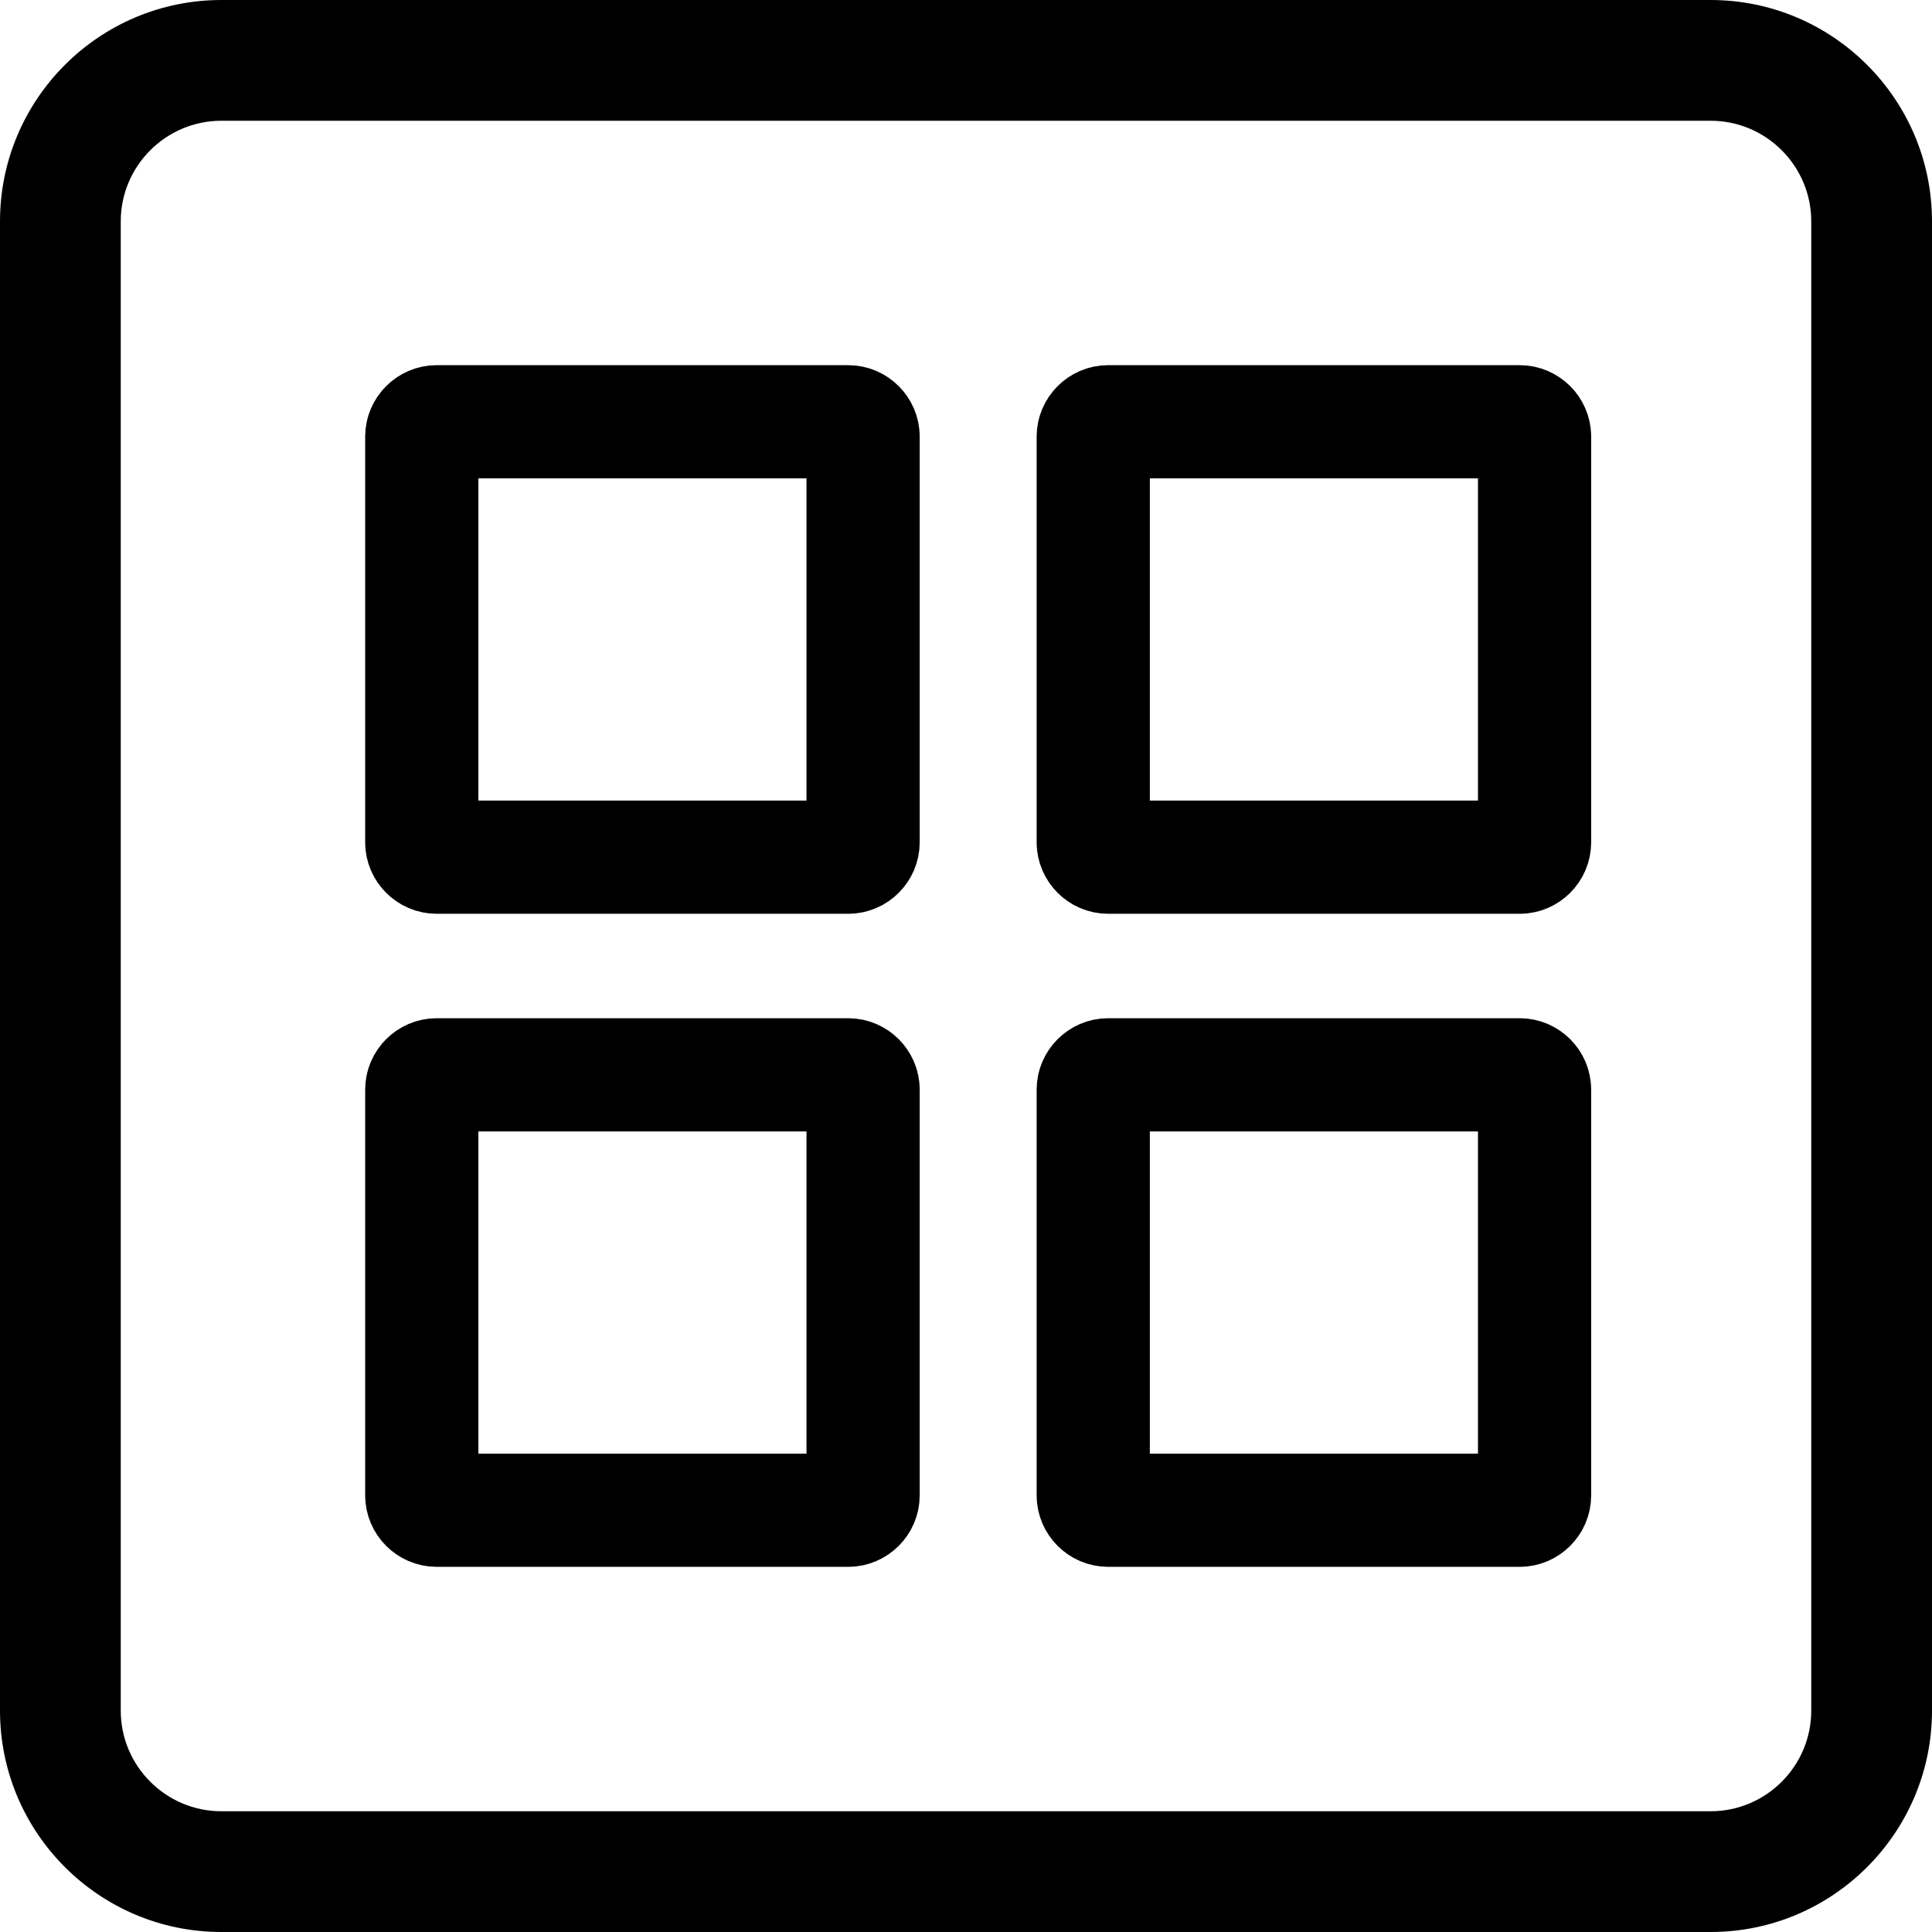
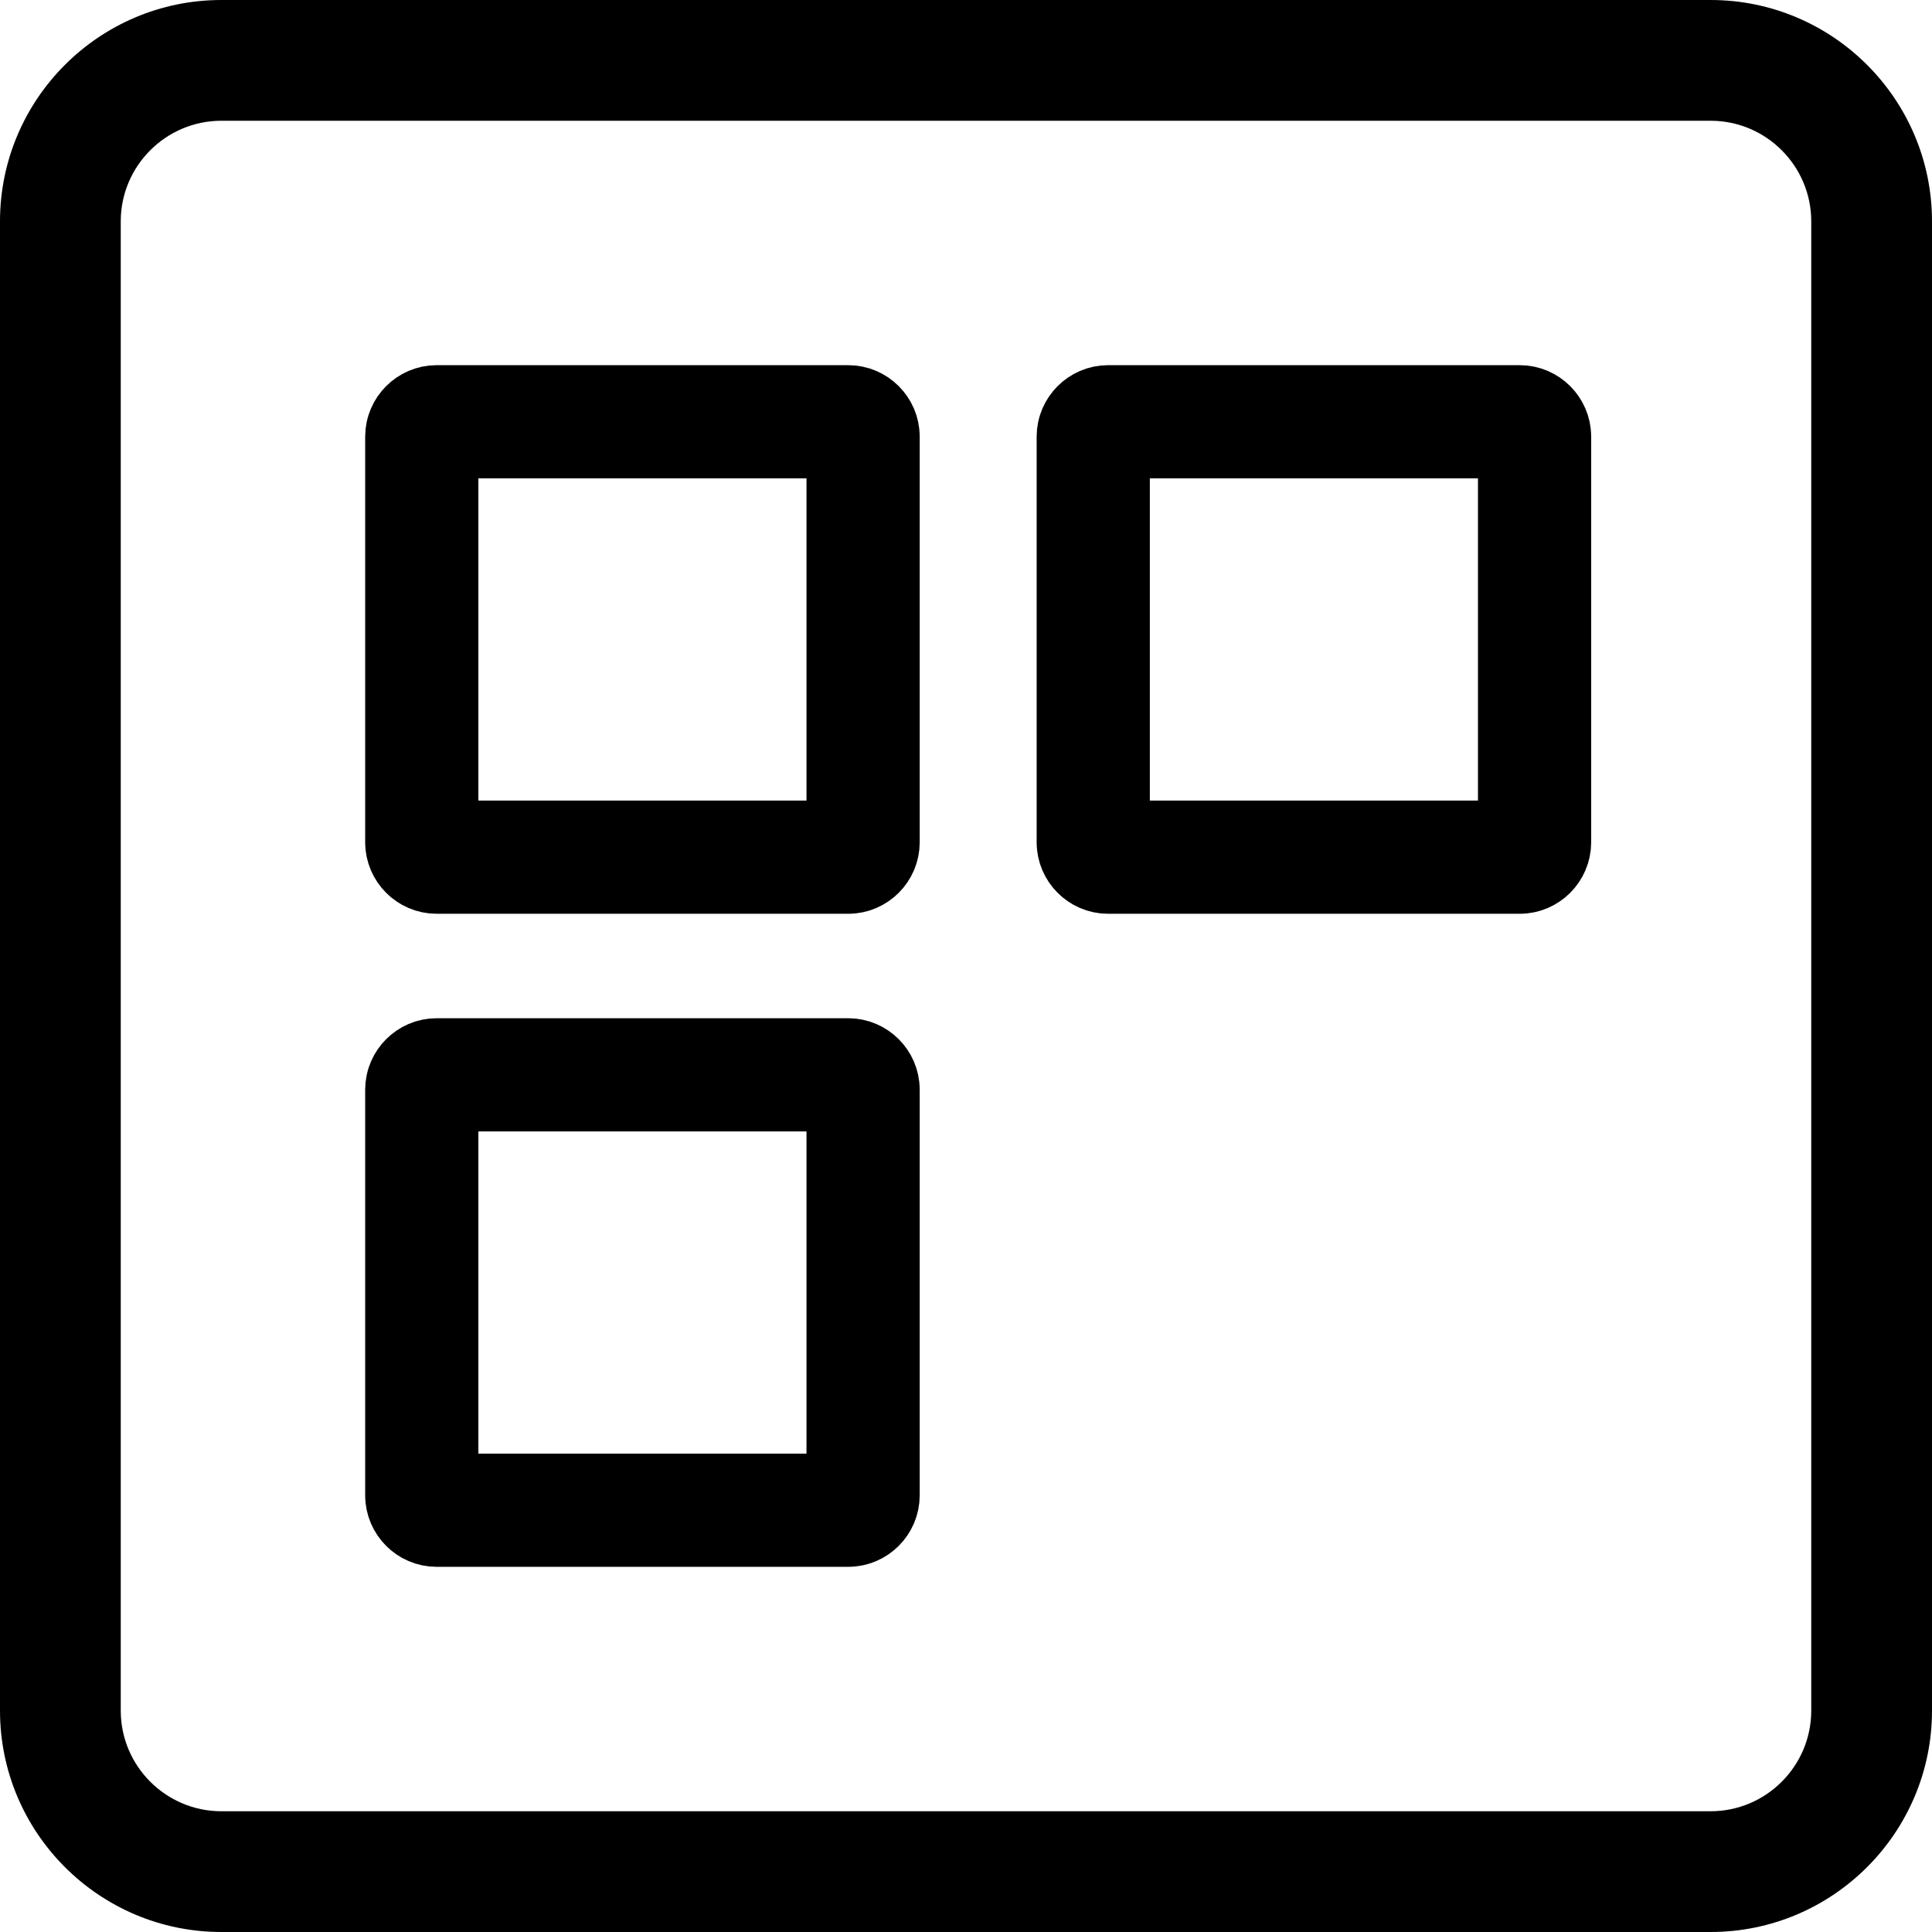
<svg xmlns="http://www.w3.org/2000/svg" height="512" width="512" style="">
  <rect id="backgroundrect" width="100%" height="100%" x="0" y="0" fill="none" stroke="none" />
  <g class="currentLayer" style="">
    <title>Layer 1</title>
    <path d="m453.332 512h-394.664c-32.363 0-58.668-26.305-58.668-58.668v-394.664c0-32.363 26.305-58.668 58.668-58.668h394.664c32.363 0 58.668 26.305 58.668 58.668v394.664c0 32.363-26.305 58.668-58.668 58.668zm-394.664-480c-14.699 0-26.668 11.969-26.668 26.668v394.664c0 14.699 11.969 26.668 26.668 26.668h394.664c14.699 0 26.668-11.969 26.668-26.668v-394.664c0-14.699-11.969-26.668-26.668-26.668zm0 0" id="svg_1" />
    <path fill="none" stroke="#000000" stroke-opacity="1" stroke-width="30" stroke-dasharray="none" stroke-linejoin="miter" stroke-linecap="butt" stroke-dashoffset="" fill-rule="nonzero" opacity="1" marker-start="" marker-mid="" marker-end="" d="M111.774,115.699 C111.774,113.566 113.566,111.774 115.699,111.774 L224.805,111.774 C226.938,111.774 228.73,113.566 228.73,115.699 L228.73,223.235 C228.73,225.368 226.938,227.16 224.805,227.16 L115.699,227.16 C113.566,227.16 111.774,225.368 111.774,223.235 L111.774,115.699 z" id="svg_19" class="" />
    <path fill="none" stroke="#000000" stroke-opacity="1" stroke-width="30" stroke-dasharray="none" stroke-linejoin="miter" stroke-linecap="butt" stroke-dashoffset="" fill-rule="nonzero" opacity="1" marker-start="" marker-mid="" marker-end="" d="M111.774,288.765 C111.774,286.632 113.566,284.84 115.699,284.84 L224.805,284.84 C226.938,284.84 228.73,286.632 228.73,288.765 L228.73,396.301 C228.73,398.434 226.938,400.226 224.805,400.226 L115.699,400.226 C113.566,400.226 111.774,398.434 111.774,396.301 L111.774,288.765 z" class="" id="svg_4" />
    <path fill="none" stroke="#000000" stroke-opacity="1" stroke-width="30" stroke-dasharray="none" stroke-linejoin="miter" stroke-linecap="butt" stroke-dashoffset="" fill-rule="nonzero" opacity="1" marker-start="" marker-mid="" marker-end="" d="M289.722,115.699 C289.722,113.566 291.514,111.774 293.646,111.774 L402.753,111.774 C404.885,111.774 406.677,113.566 406.677,115.699 L406.677,223.235 C406.677,225.368 404.885,227.16 402.753,227.16 L293.646,227.16 C291.514,227.16 289.722,225.368 289.722,223.235 L289.722,115.699 z" class="" id="svg_5" />
-     <path fill="none" stroke="#000000" stroke-opacity="1" stroke-width="30" stroke-dasharray="none" stroke-linejoin="miter" stroke-linecap="butt" stroke-dashoffset="" fill-rule="nonzero" opacity="1" marker-start="" marker-mid="" marker-end="" d="M289.722,288.765 C289.722,286.632 291.514,284.84 293.646,284.84 L402.753,284.84 C404.885,284.84 406.677,286.632 406.677,288.765 L406.677,396.301 C406.677,398.434 404.885,400.226 402.753,400.226 L293.646,400.226 C291.514,400.226 289.722,398.434 289.722,396.301 L289.722,288.765 z" class="" id="svg_3" />
    <polyline fill="none" stroke="#000000" stroke-width="30" stroke-dashoffset="" fill-rule="nonzero" marker-start="" marker-mid="" marker-end="" id="svg_6" points="196.645,381.006 196.645,381.006 " style="color: rgb(0, 0, 0);" />
  </g>
</svg>